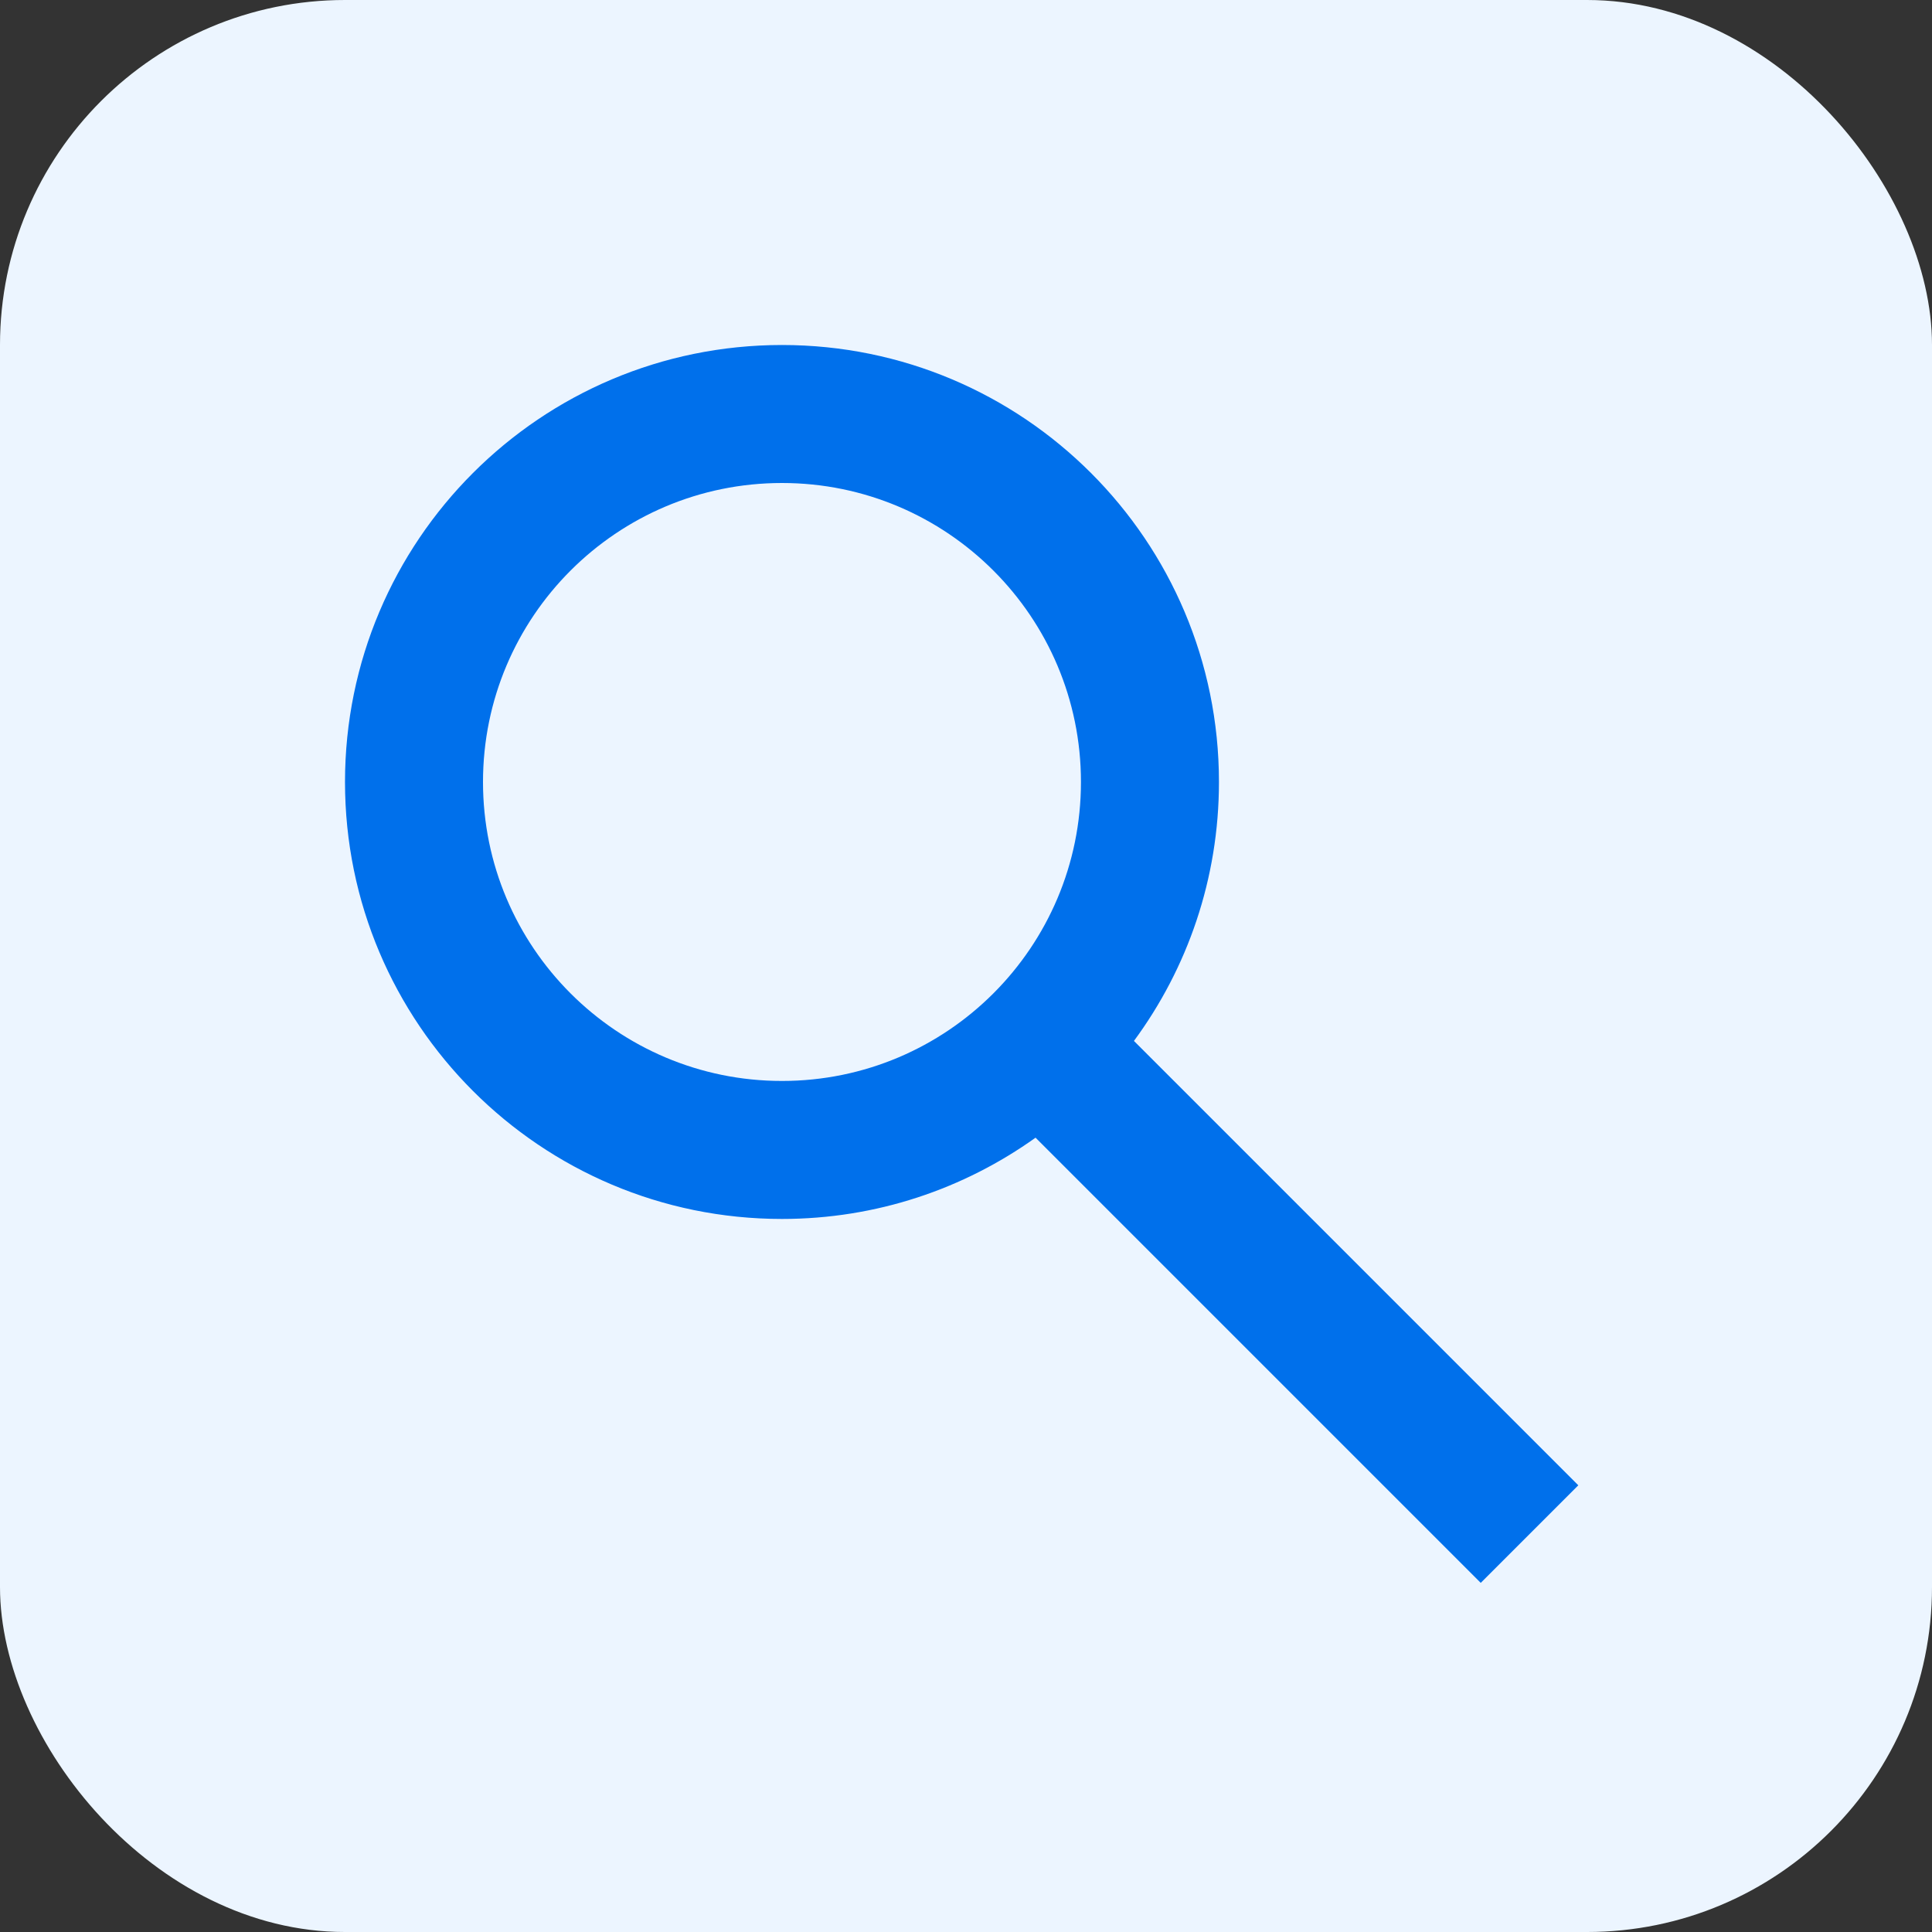
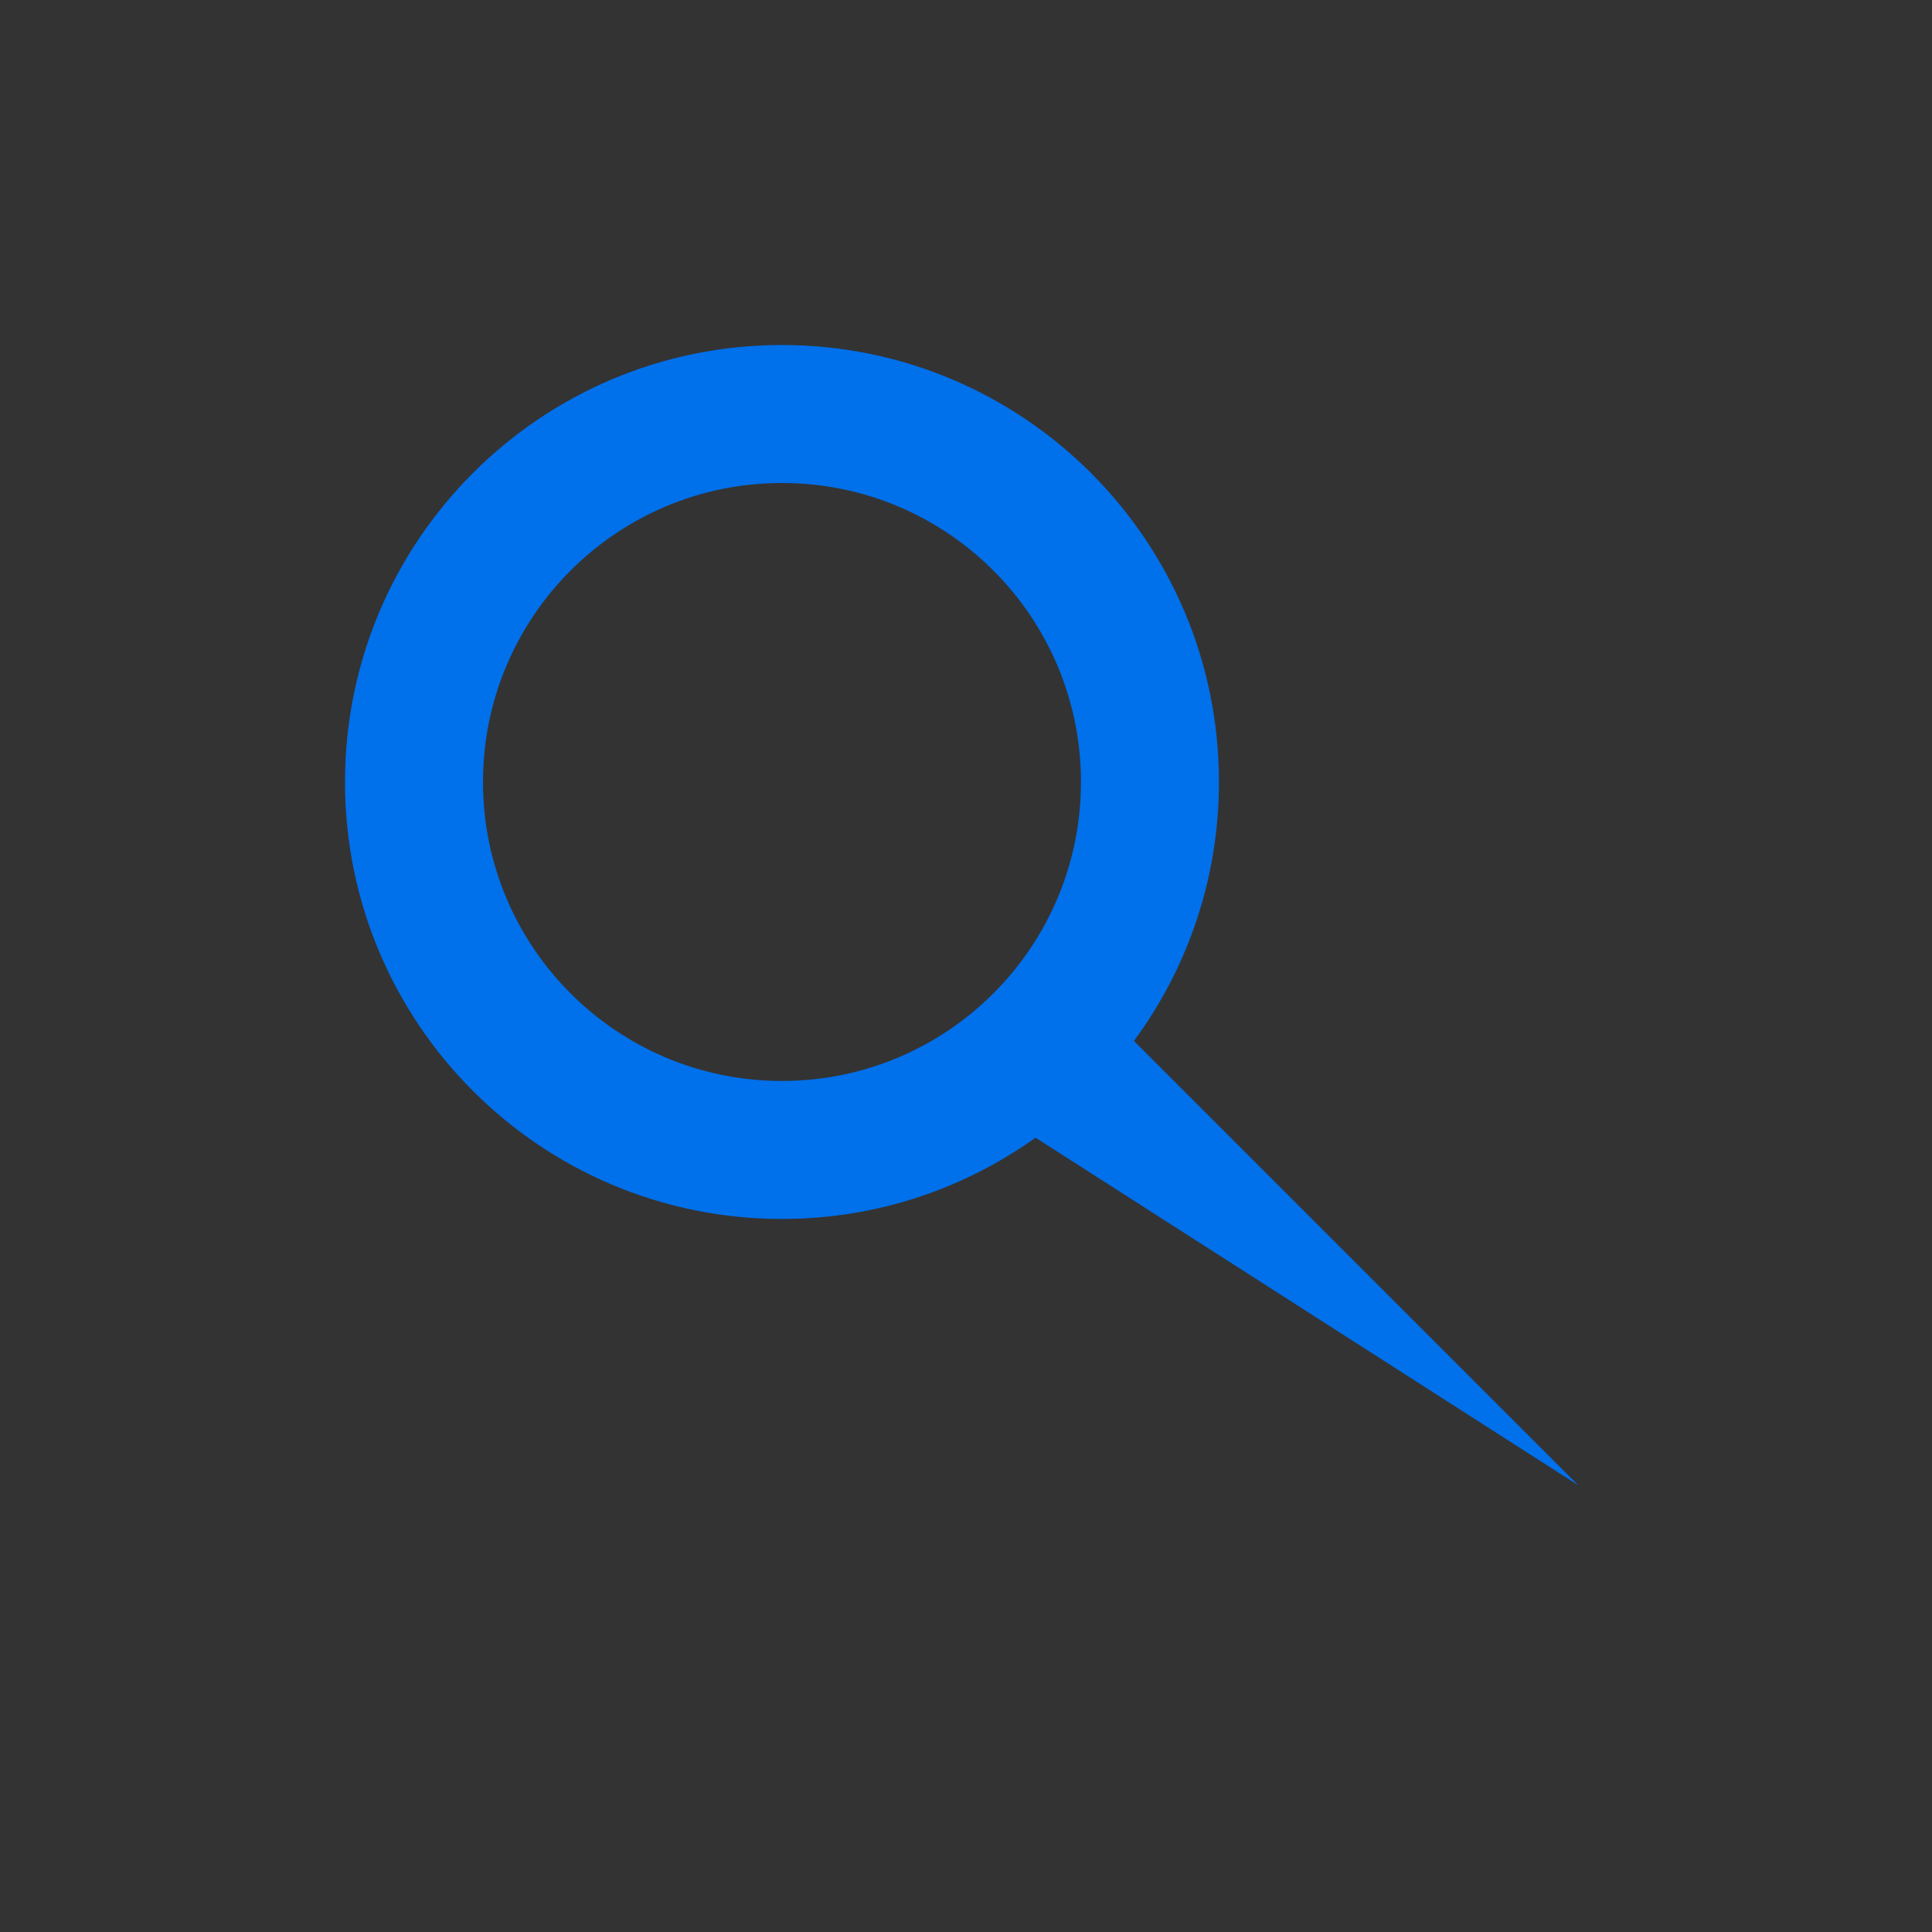
<svg xmlns="http://www.w3.org/2000/svg" width="28" height="28" viewBox="0 0 28 28" fill="none">
  <rect x="0" y="0" width="28" height="28" fill="#333333" stroke="none" />
-   <rect width="28" height="28" rx="5" fill="#ECF5FF" />
-   <path d="M11.333 5C14.831 5 17.666 7.835 17.666 11.333C17.666 12.738 17.208 14.036 16.434 15.086L22.874 21.526L21.46 22.94L15.008 16.488C13.971 17.229 12.704 17.666 11.333 17.666C7.835 17.666 5 14.831 5 11.333C5 7.835 7.835 5 11.333 5ZM11.333 7C8.94 7 7 8.94 7 11.333C7 13.726 8.94 15.666 11.333 15.666C13.726 15.666 15.666 13.726 15.666 11.333C15.666 8.94 13.726 7 11.333 7Z" fill="#0070EB" />
+   <path d="M11.333 5C14.831 5 17.666 7.835 17.666 11.333C17.666 12.738 17.208 14.036 16.434 15.086L22.874 21.526L15.008 16.488C13.971 17.229 12.704 17.666 11.333 17.666C7.835 17.666 5 14.831 5 11.333C5 7.835 7.835 5 11.333 5ZM11.333 7C8.94 7 7 8.94 7 11.333C7 13.726 8.94 15.666 11.333 15.666C13.726 15.666 15.666 13.726 15.666 11.333C15.666 8.94 13.726 7 11.333 7Z" fill="#0070EB" />
</svg>